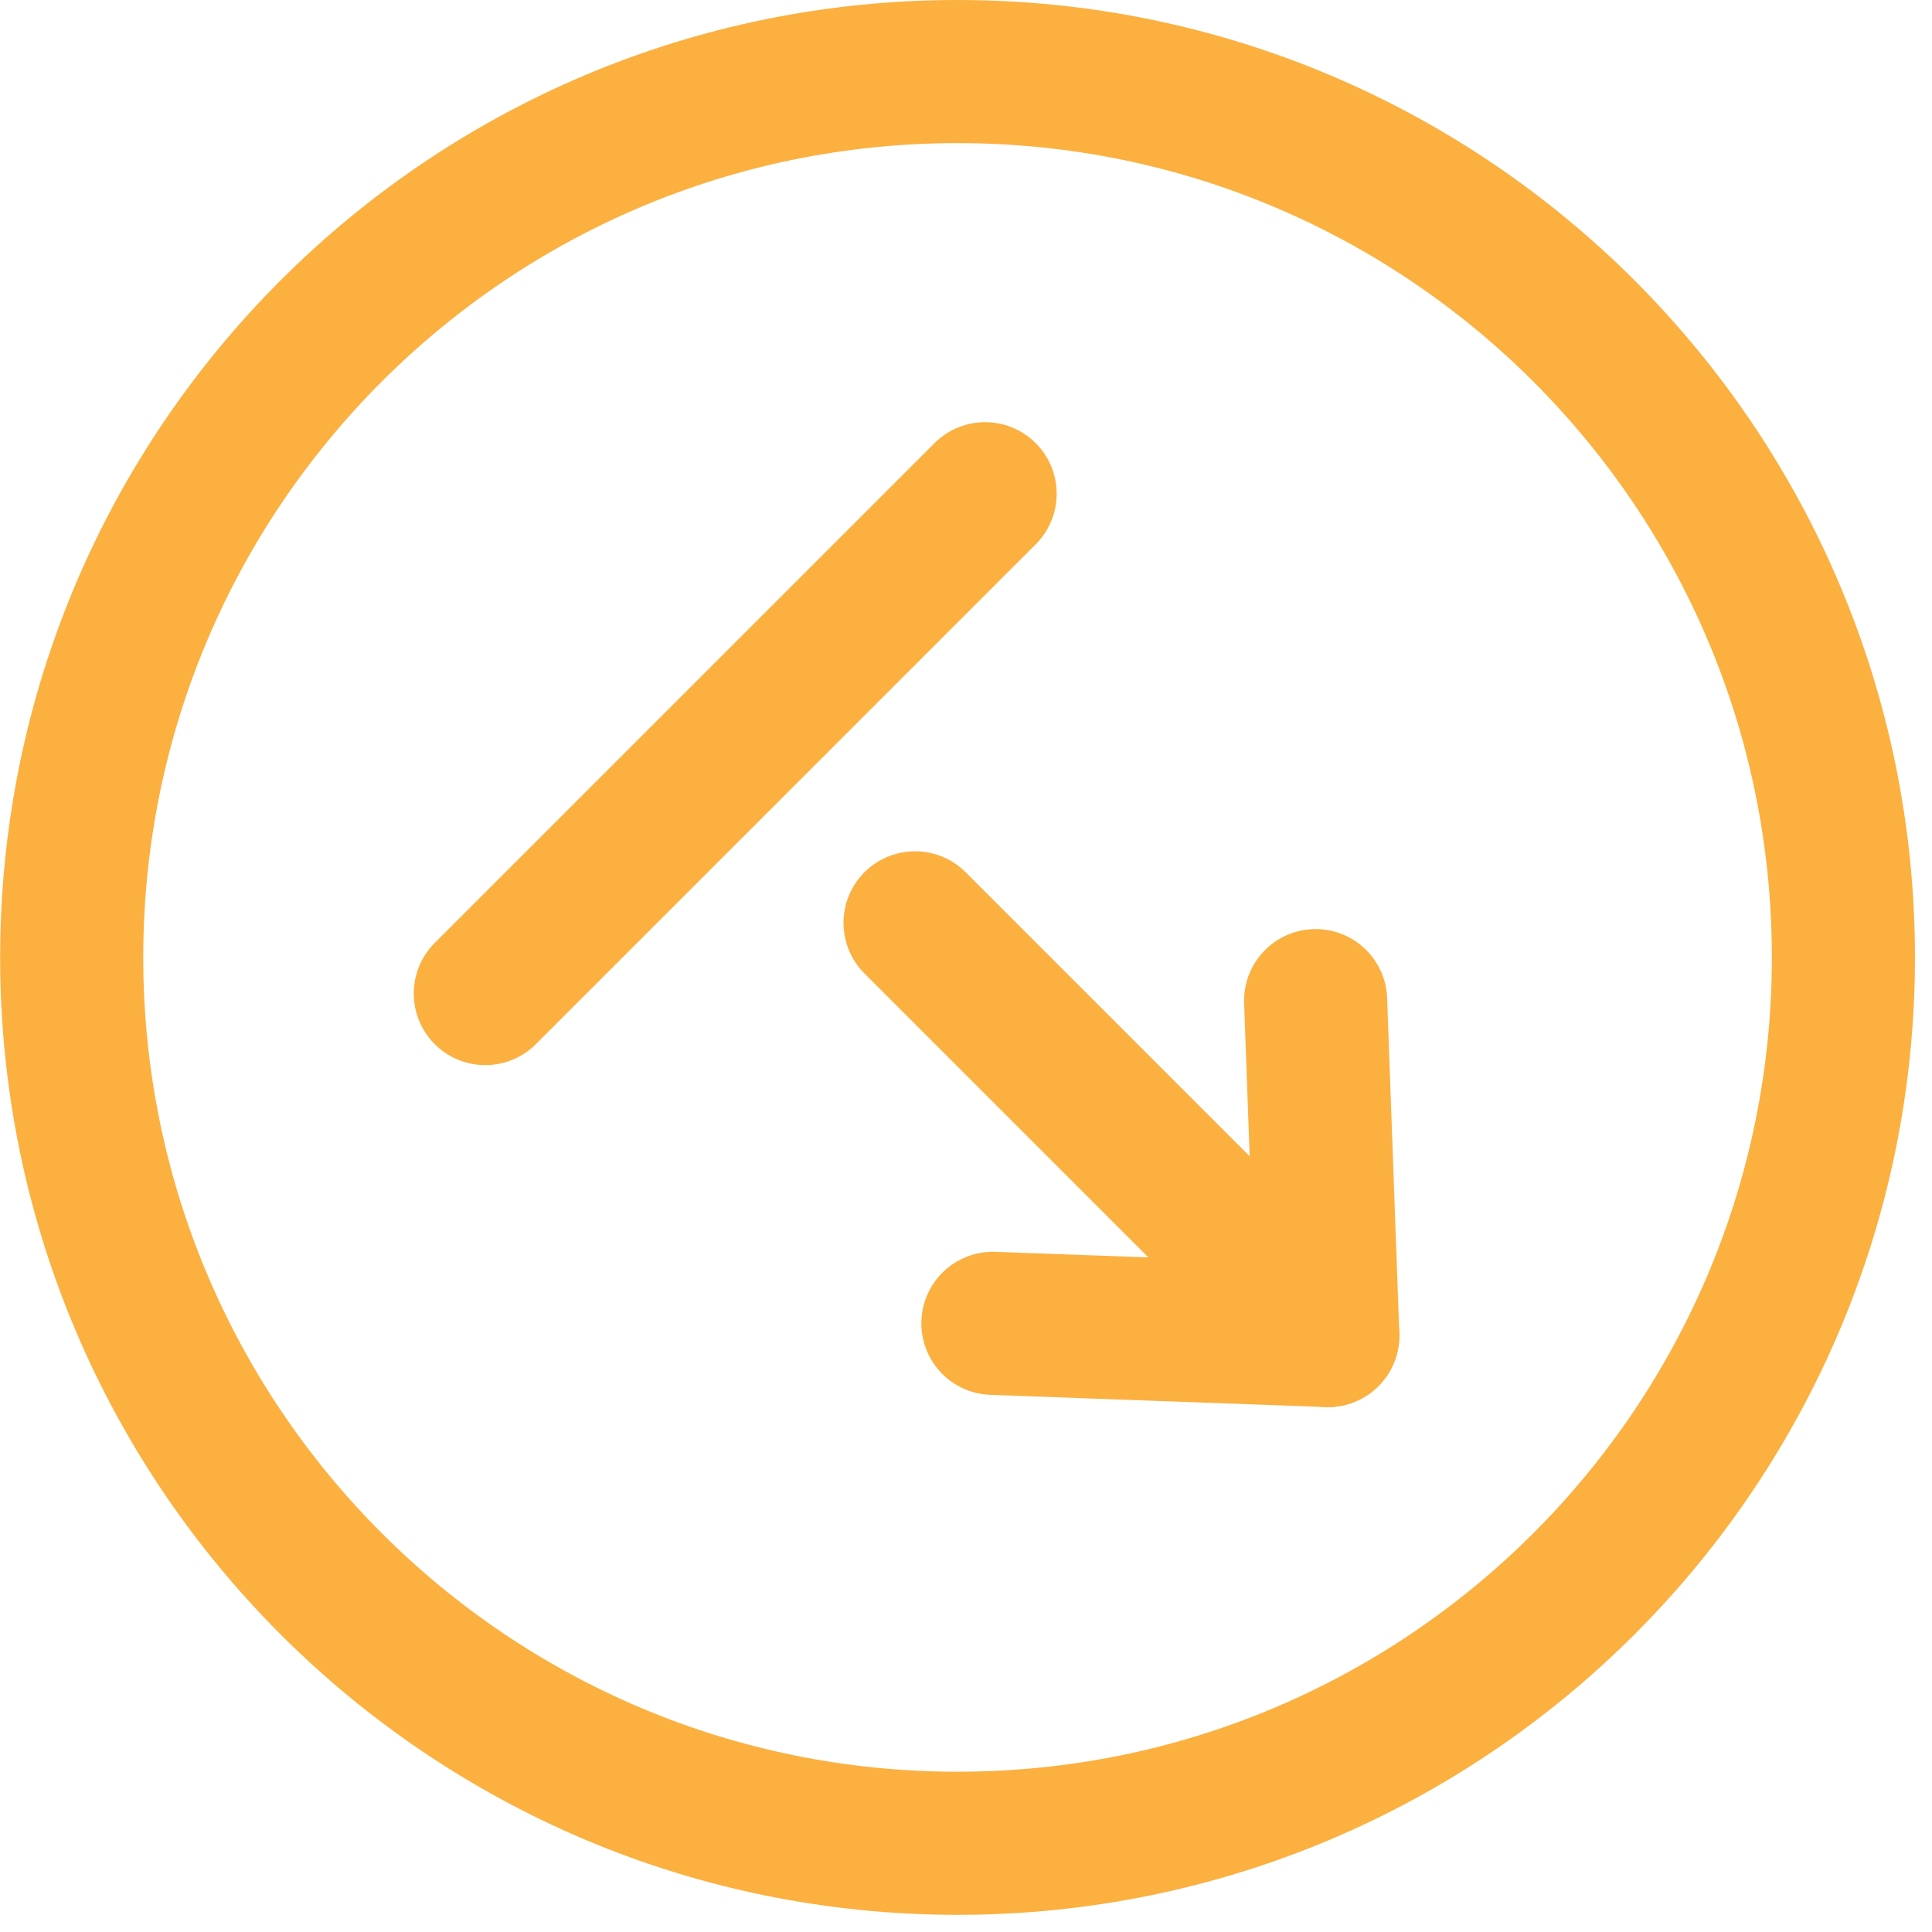
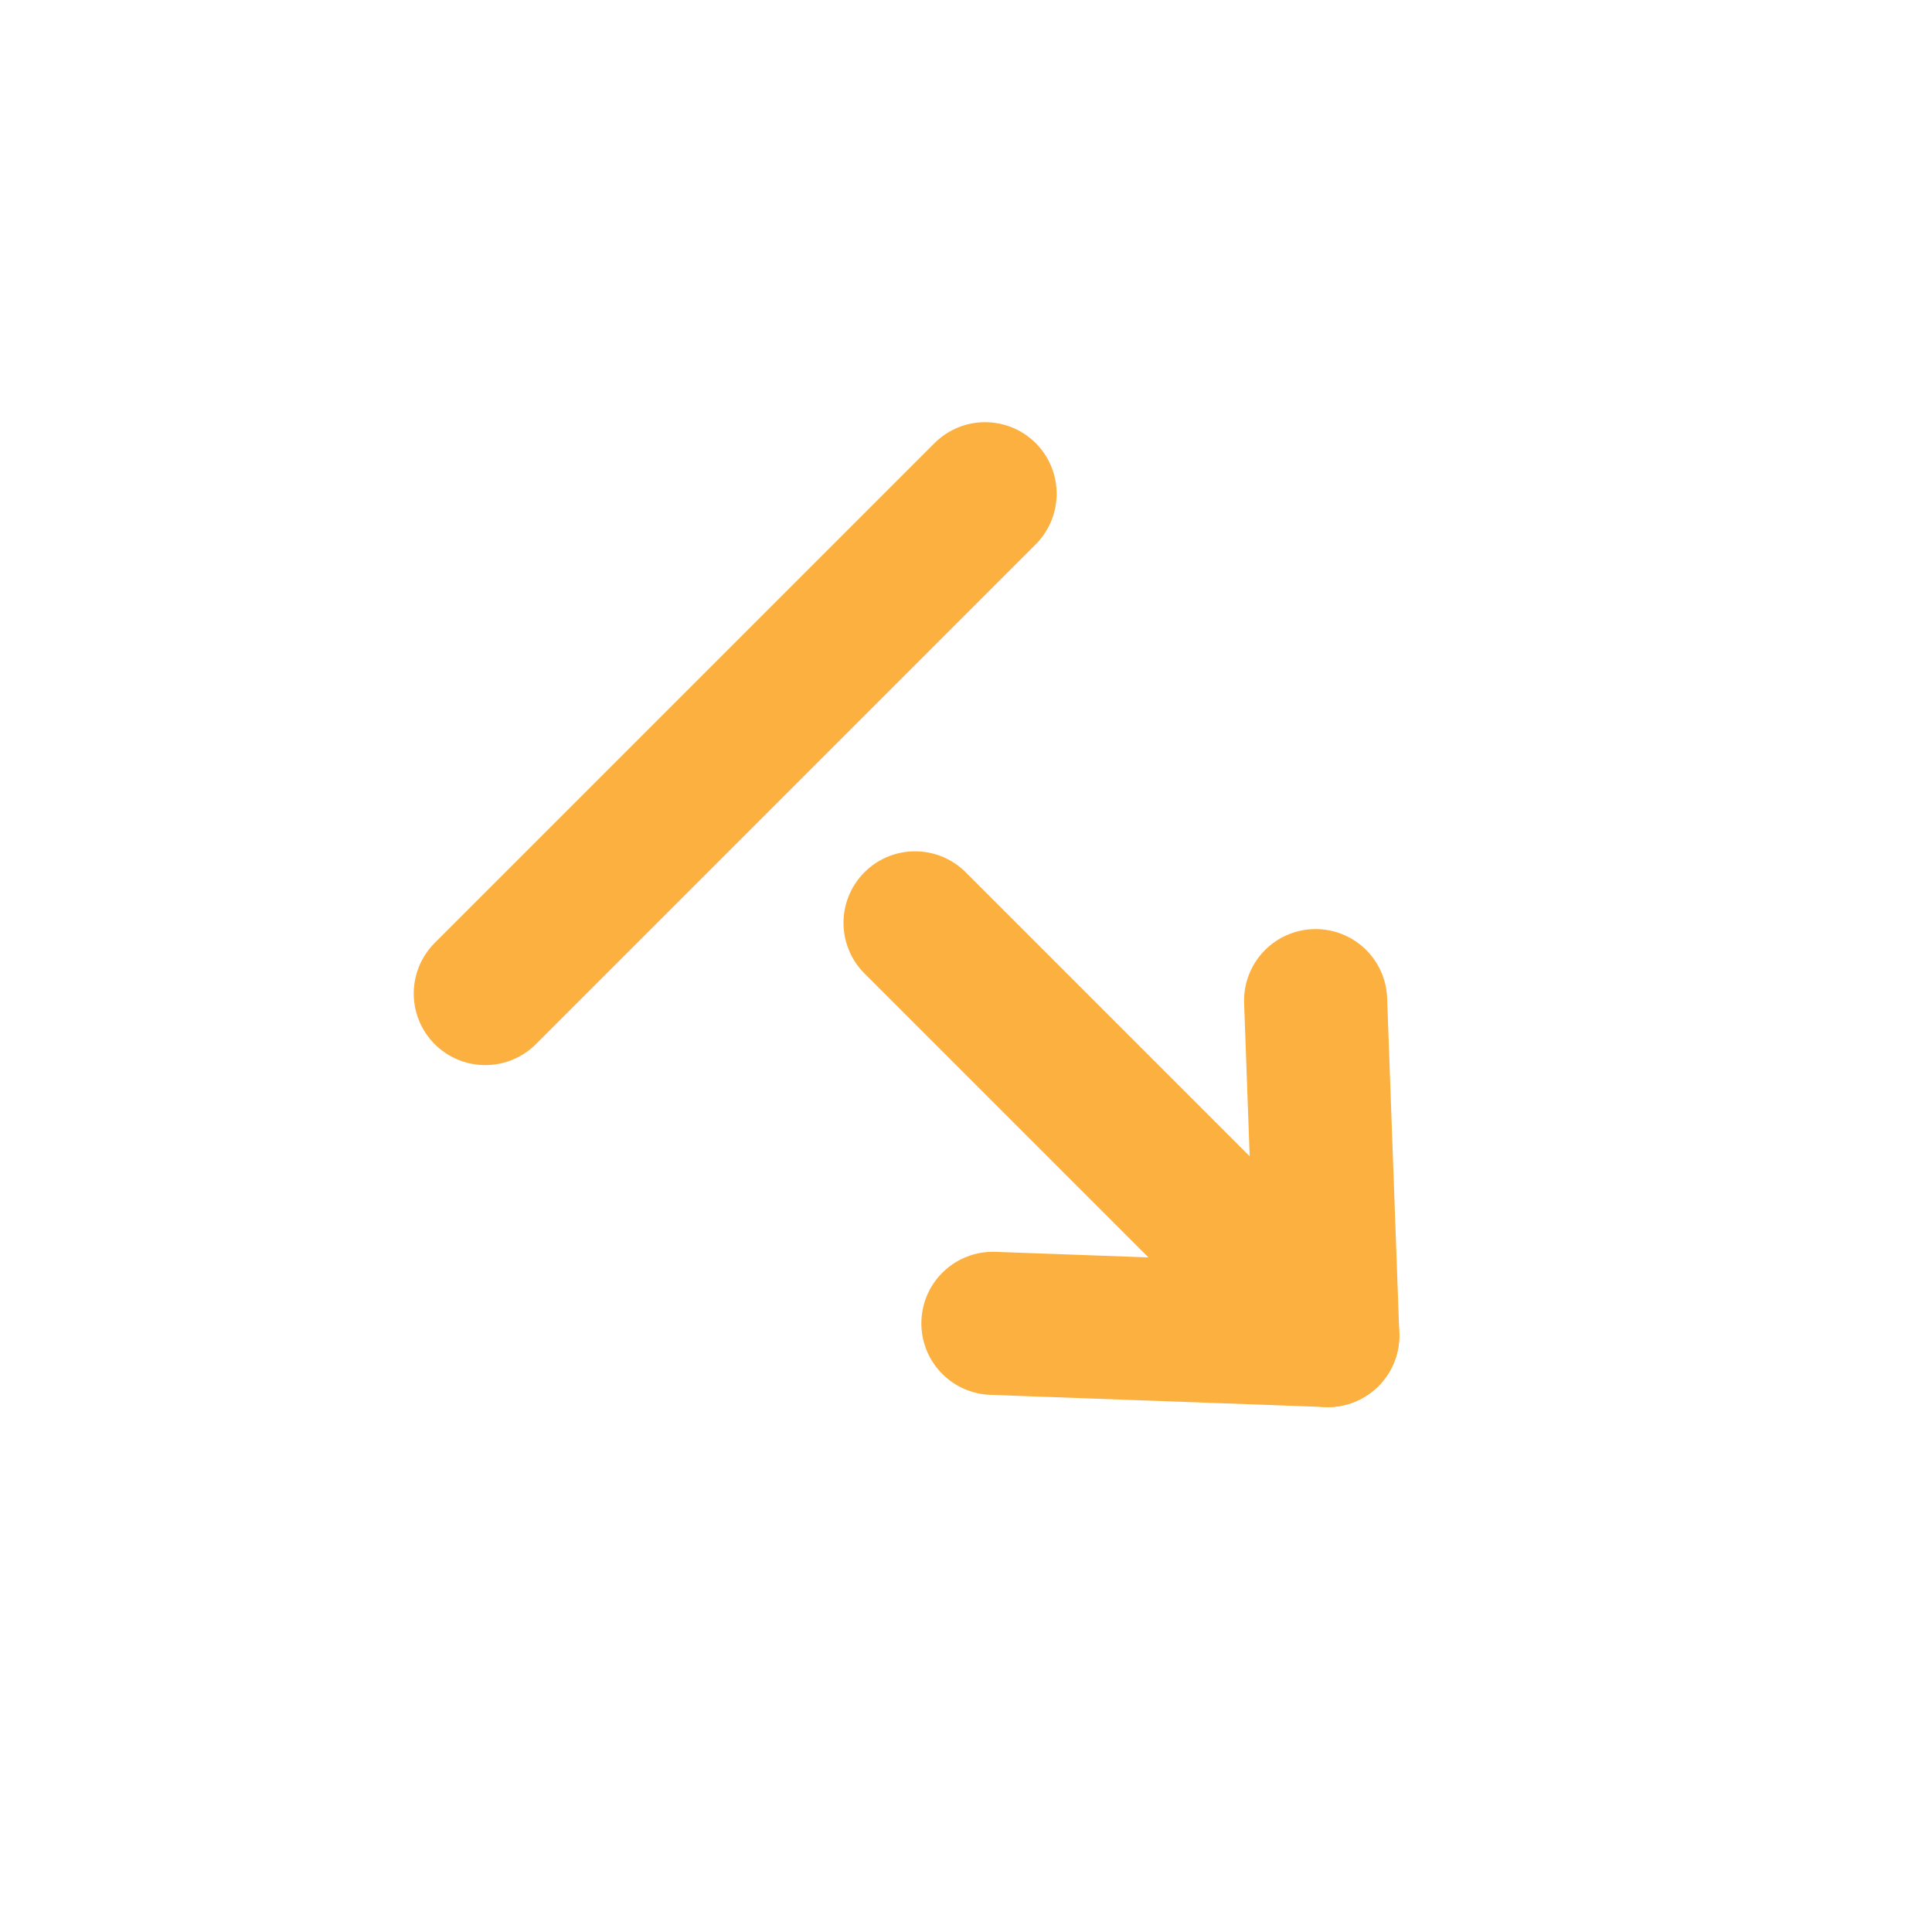
<svg xmlns="http://www.w3.org/2000/svg" width="27" height="27" fill="none" stroke="#fbb040" stroke-linejoin="round" stroke-width="2">
-   <path d="M1.002 13.38c0 6.837 5.543 12.38 12.38 12.38s12.38-5.543 12.38-12.38S20.22 1 13.382 1 1.002 6.542 1.002 13.38z" />
  <g stroke-linecap="round">
    <path d="M13.767 6.9l-6.985 6.985m6.006-.988l5.768 5.768" />
    <path d="M18.386 13.984l.17 4.68-4.68-.17" />
  </g>
</svg>